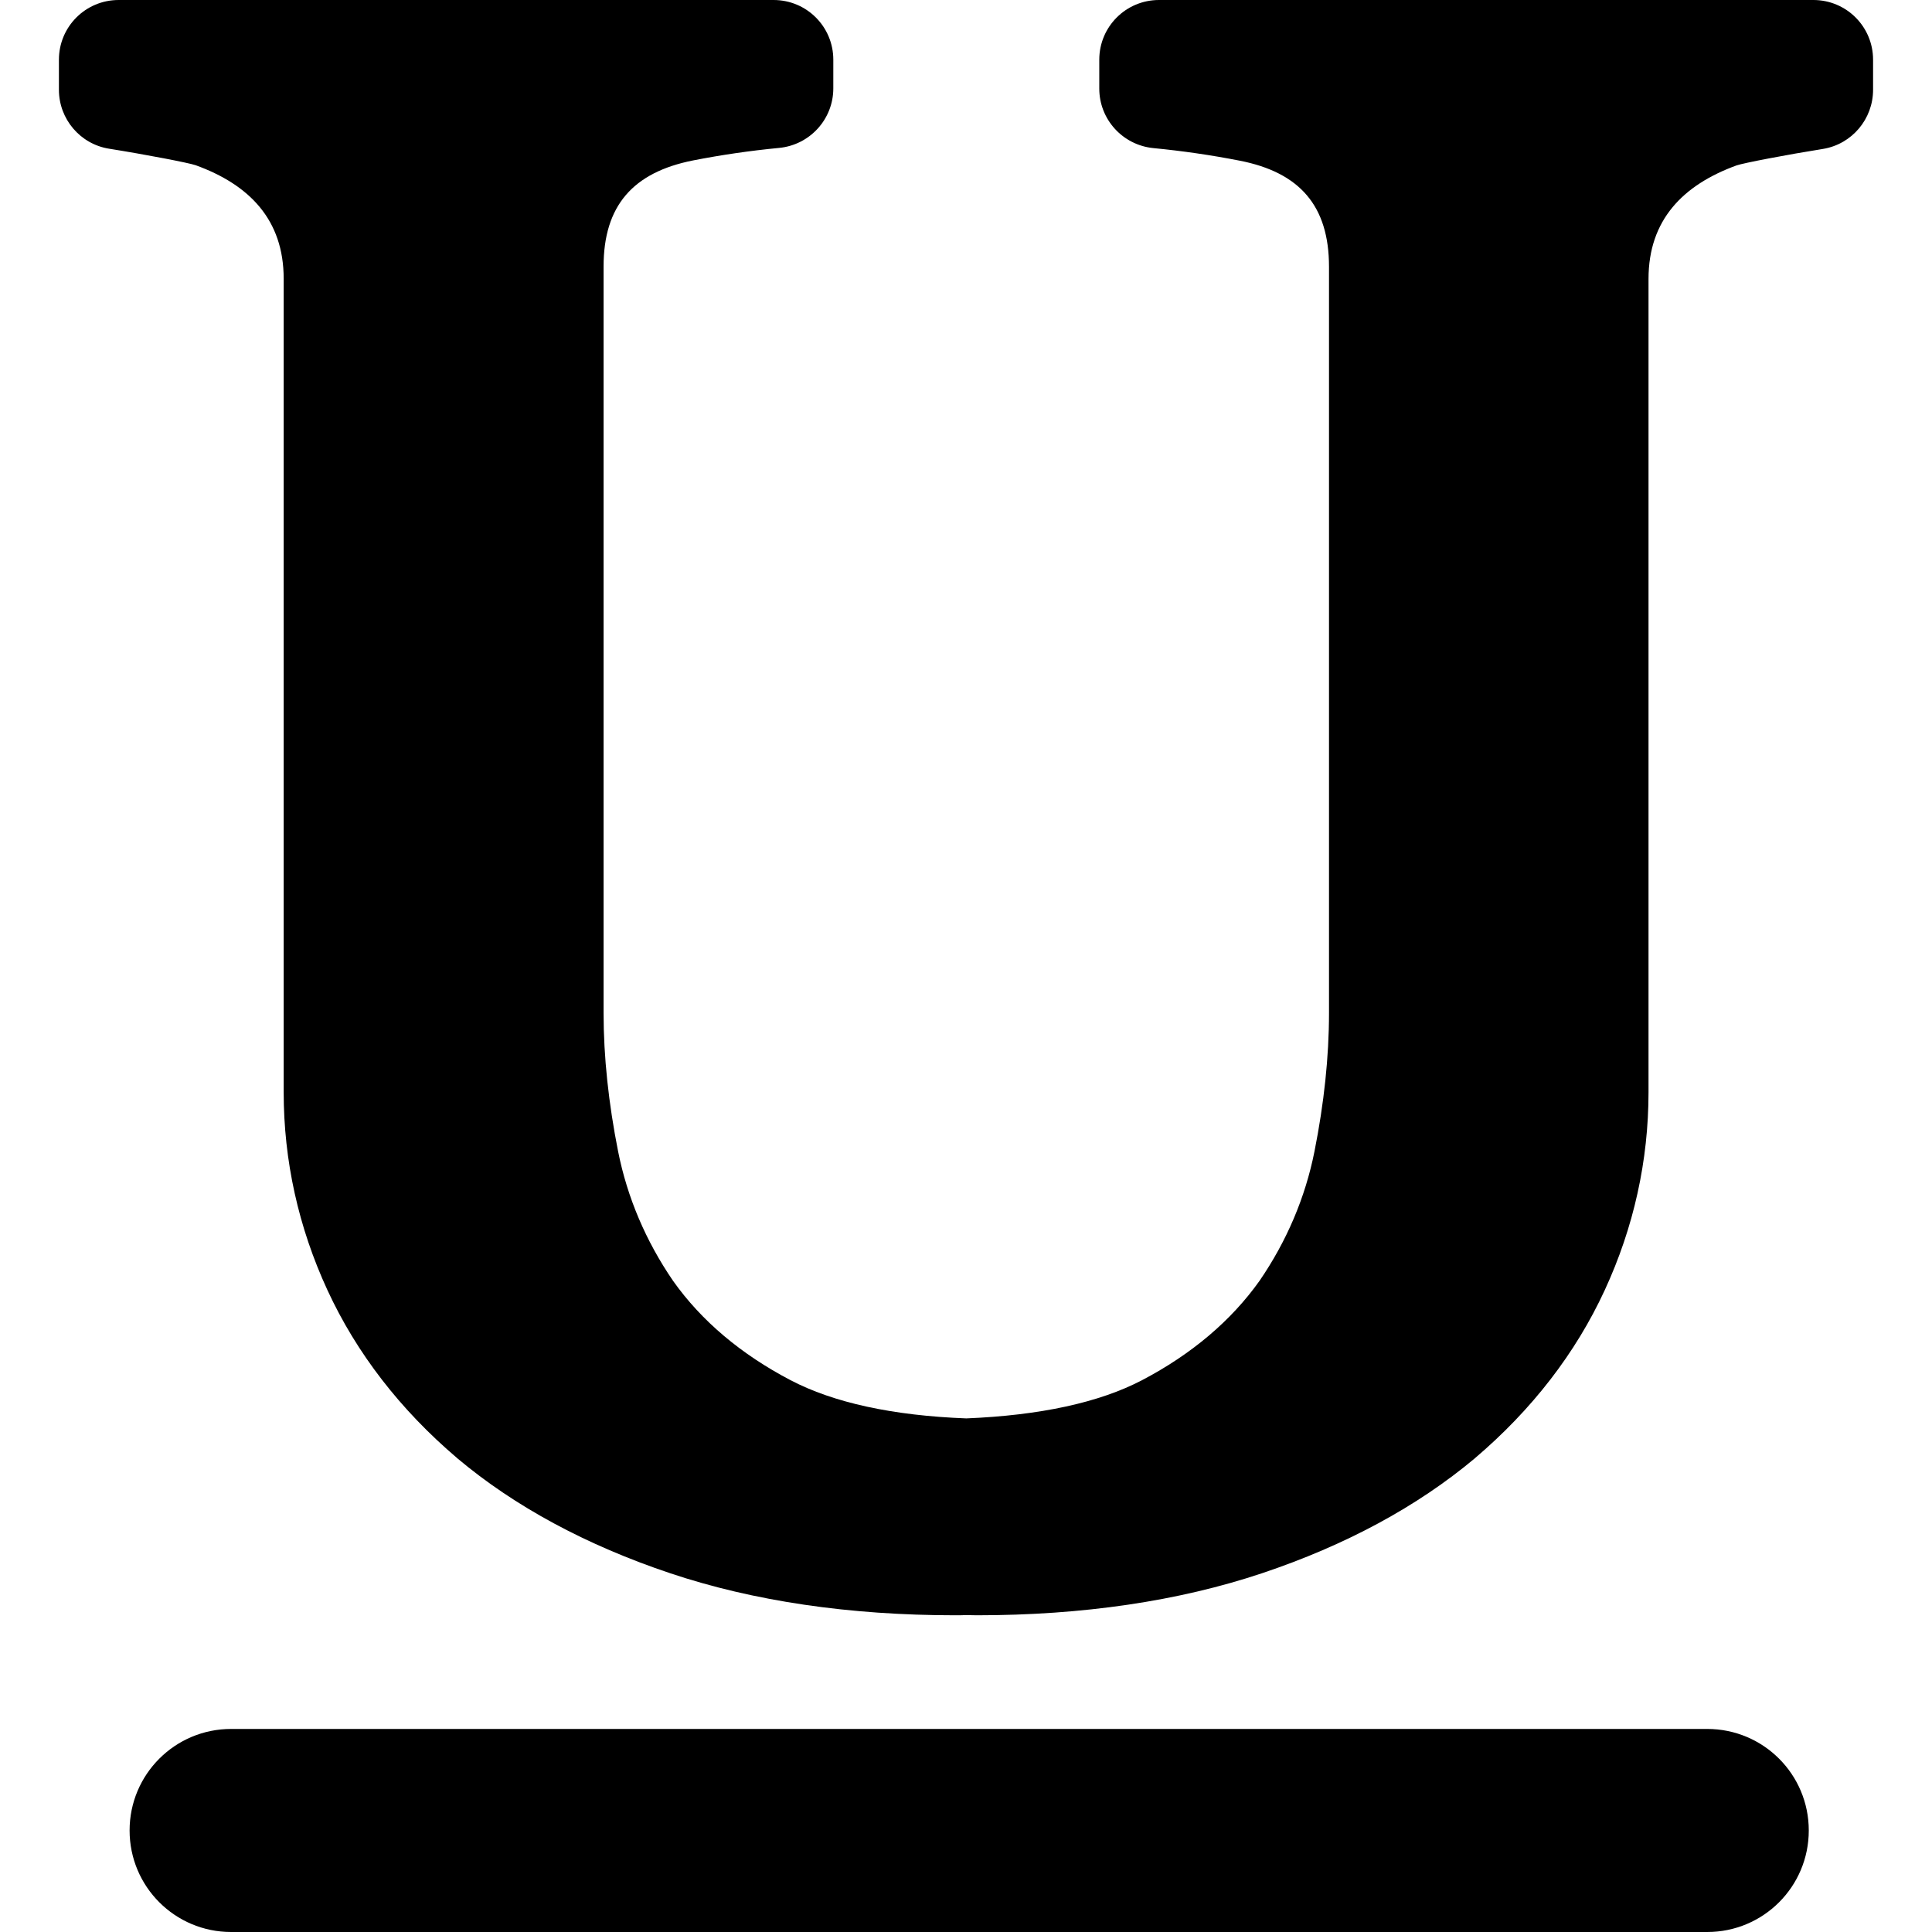
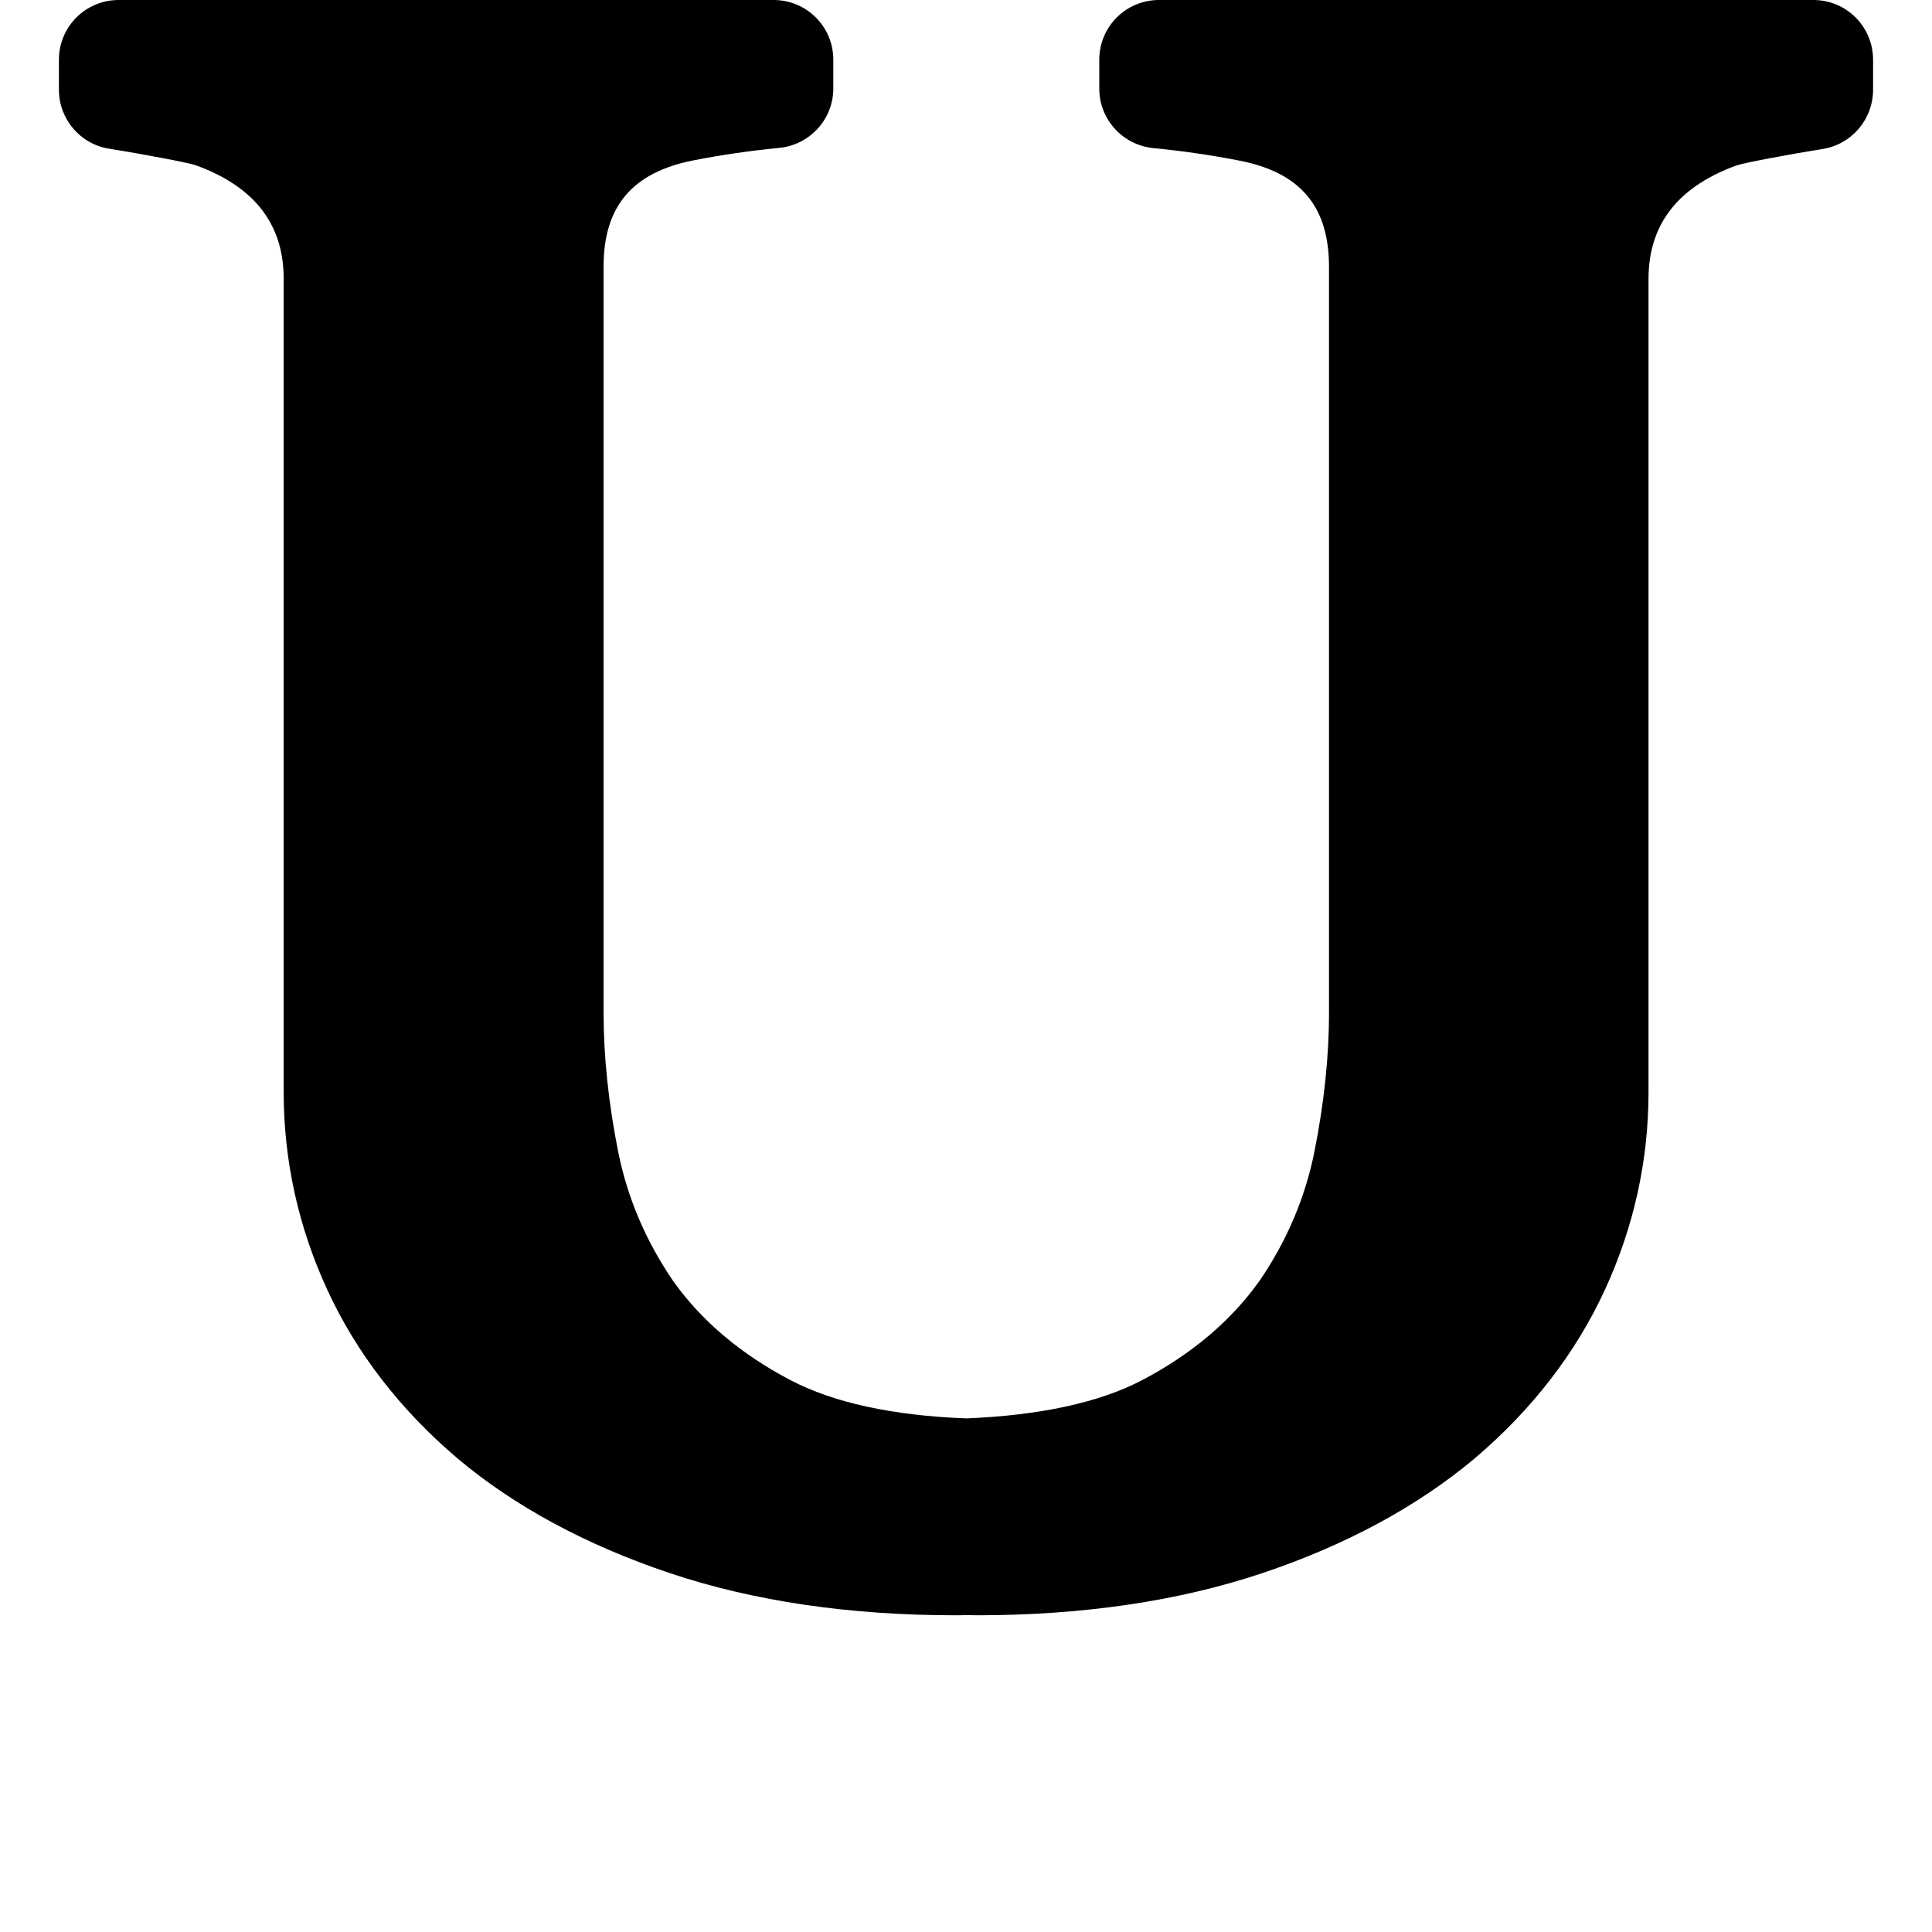
<svg xmlns="http://www.w3.org/2000/svg" fill="#000000" version="1.1" id="Capa_1" width="800px" height="800px" viewBox="0 0 970.5 970.5" xml:space="preserve">
  <g>
-     <path d="M116.1,868.5c-28.2,0-51,22.8-51,51s22.8,51,51,51h741.5c28.199,0,51-22.8,51-51s-22.801-51-51-51H116.1z" />
    <path d="M940.9,45.1c0-4.9,0-10.1,0-15.1c0-16.6-13.4-30-30-30H582.199c-16.6,0-30,13.4-30,30v14.5c0,15.5,11.801,28.4,27.201,29.9   c14.5,1.4,29,3.5,43.299,6.3c30.201,5.9,44.9,22.7,44.9,53.3v374.9c0,22-2.5,45.399-7.301,69.5c-4.6,23.1-13.898,45-27.6,65   c-14.299,20.1-34.199,36.899-59,49.899c-21.6,11.3-51.4,17.7-88.299,19.2c-37-1.4-66.7-7.9-88.3-19.2   c-24.801-13-44.7-29.7-59-49.899c-13.7-20-23-41.9-27.601-65c-4.8-24.2-7.3-47.601-7.3-69.5v-375c0-30.5,14.7-47.3,44.9-53.3   c14.3-2.8,28.699-4.9,43.3-6.3c15.399-1.5,27.2-14.4,27.2-29.9V30c0-16.6-13.4-30-30-30h-329c-16.6,0-30,13.4-30,30   c0,5,0,10.2,0,15.1c0,14.7,10.7,27.3,25.2,29.6C73,77.6,94.9,81.8,98.3,83c27,9.8,44.2,27.4,44.2,57v408.6c0,34.4,7.4,67.9,22,99.5   c14.6,31.601,36.5,60,65.2,84.4l0.1,0.1c28.8,24.2,64.8,43.601,106.9,57.7c41.8,14,90,21.101,143.2,21.101c1.7,0,3.5,0,5.399-0.101   c2,0,3.701,0.101,5.4,0.101C543.9,811.4,592,804.3,633.9,790.3c42.1-14.1,78-33.5,106.898-57.7l0.102-0.1   c28.699-24.4,50.6-52.8,65.199-84.4c14.6-31.6,22-65.1,22-99.5V140.1c0-29.6,17.301-47.2,44.199-57c3.4-1.2,25.301-5.4,43.5-8.3   C930.299,72.4,940.9,59.8,940.9,45.1z" />
  </g>
</svg>